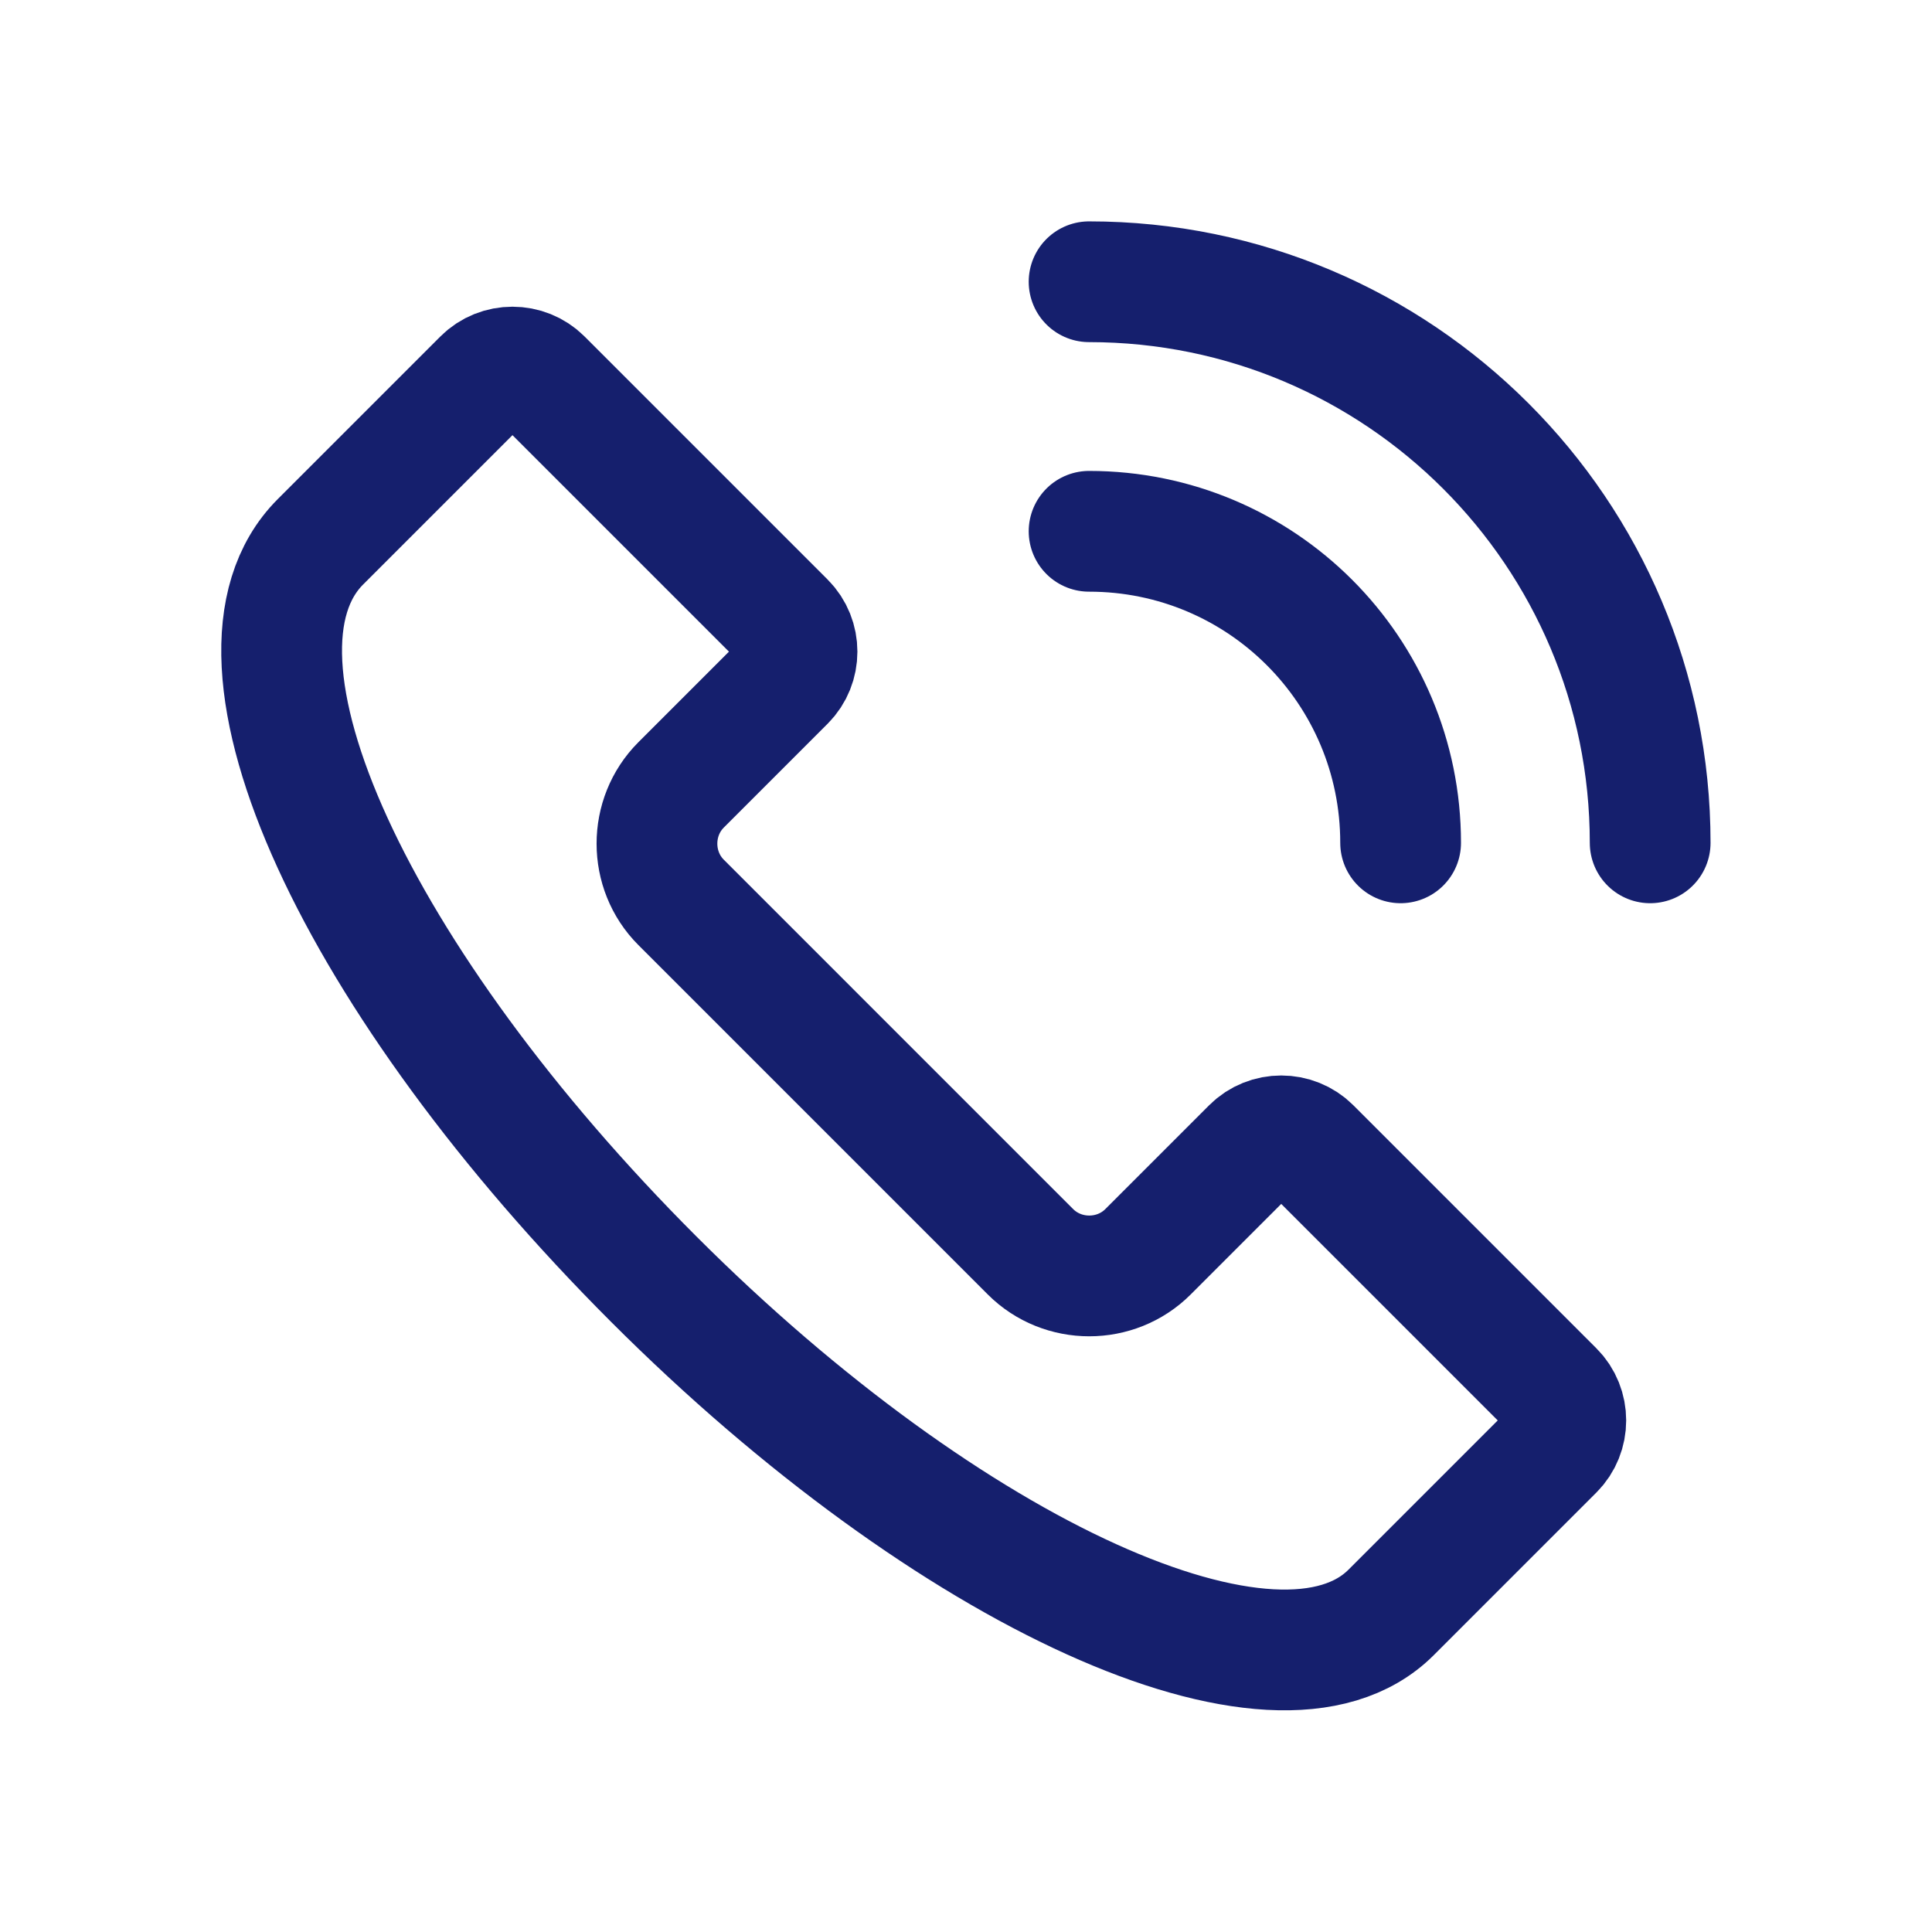
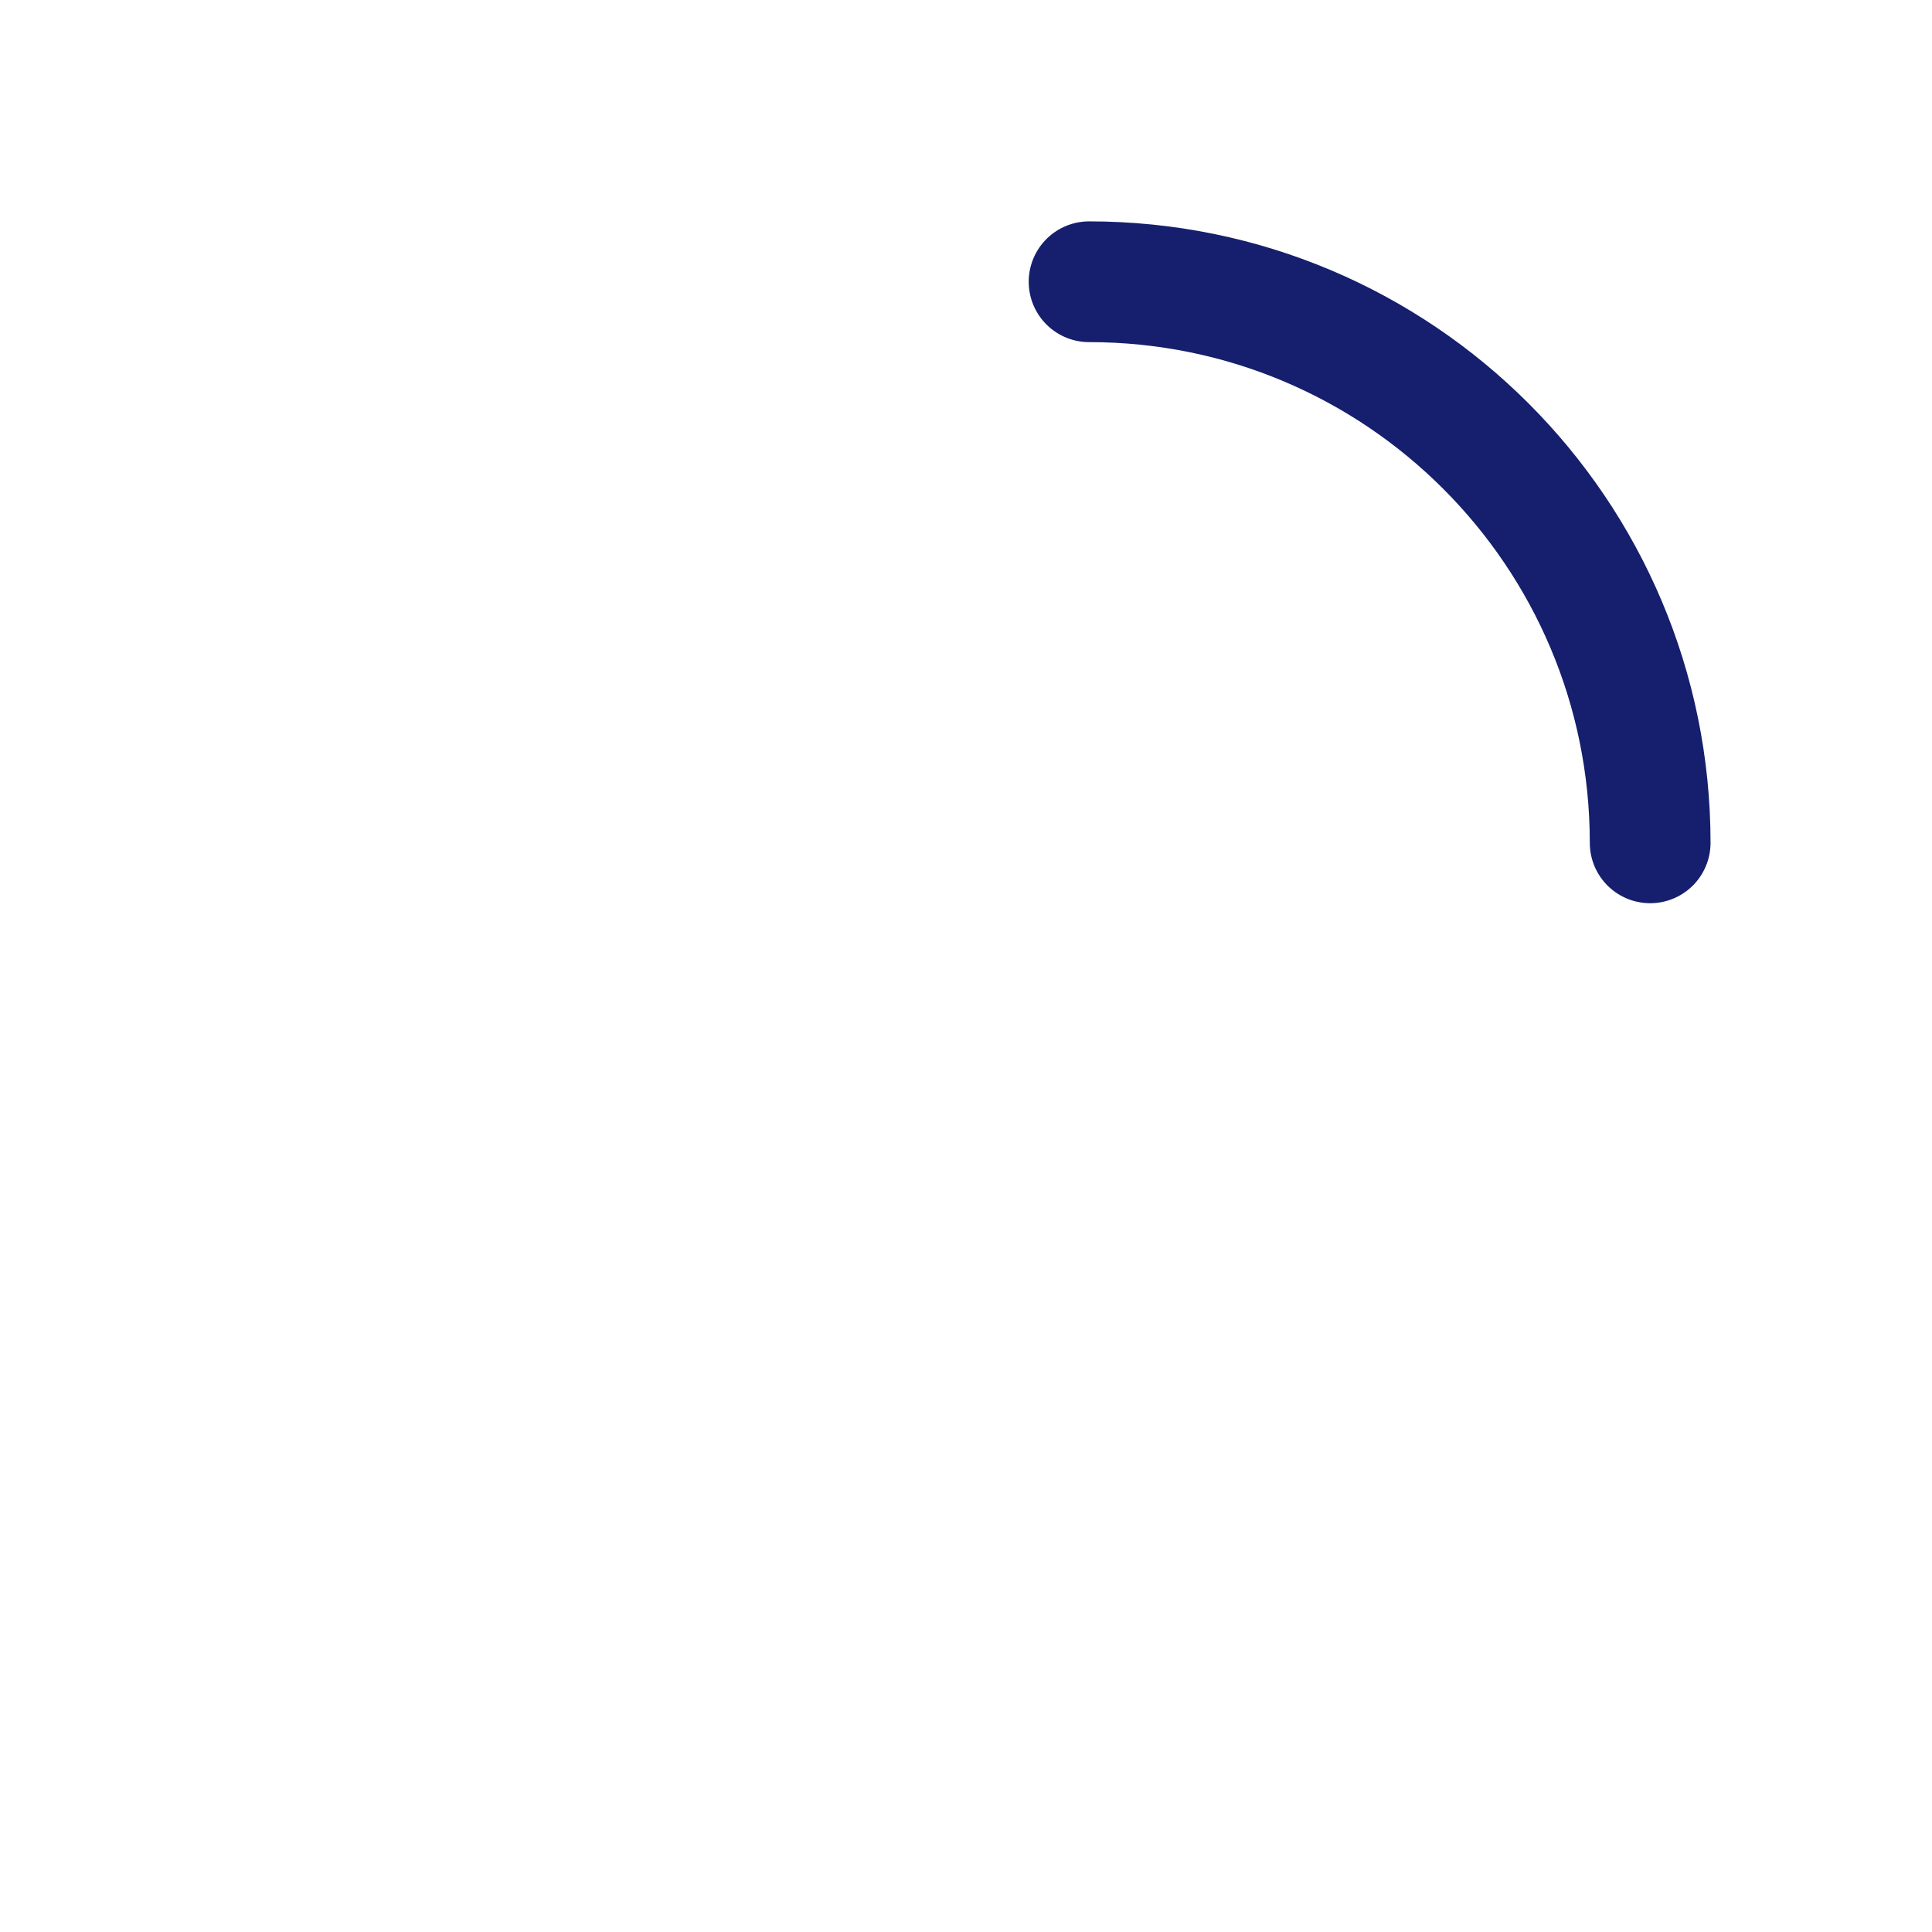
<svg xmlns="http://www.w3.org/2000/svg" width="24" height="24" viewBox="0 0 24 24" fill="none">
-   <path d="M13.529 6.6C15.669 6.6 17.399 8.33 17.399 10.47" stroke="#151F6D" stroke-width="1.5" stroke-linecap="round" stroke-linejoin="round" />
  <path d="M13.529 3.5C17.379 3.5 20.499 6.62 20.499 10.47" stroke="#151F6D" stroke-width="1.5" stroke-linecap="round" stroke-linejoin="round" />
-   <path d="M8.121 15.89C4.441 12.21 2.541 8.17 3.981 6.73L6.001 4.71C6.201 4.51 6.531 4.51 6.731 4.71L9.751 7.73C9.951 7.93 9.951 8.26 9.751 8.46L8.461 9.75C8.061 10.15 8.061 10.81 8.461 11.21L12.801 15.55C13.201 15.95 13.861 15.95 14.261 15.55L15.551 14.26C15.751 14.06 16.081 14.06 16.281 14.26L19.301 17.28C19.501 17.48 19.501 17.81 19.301 18.01L17.281 20.03C15.881 21.43 11.801 19.57 8.121 15.89Z" stroke="#151F6D" stroke-width="1.5" stroke-linecap="round" stroke-linejoin="round" />
</svg>